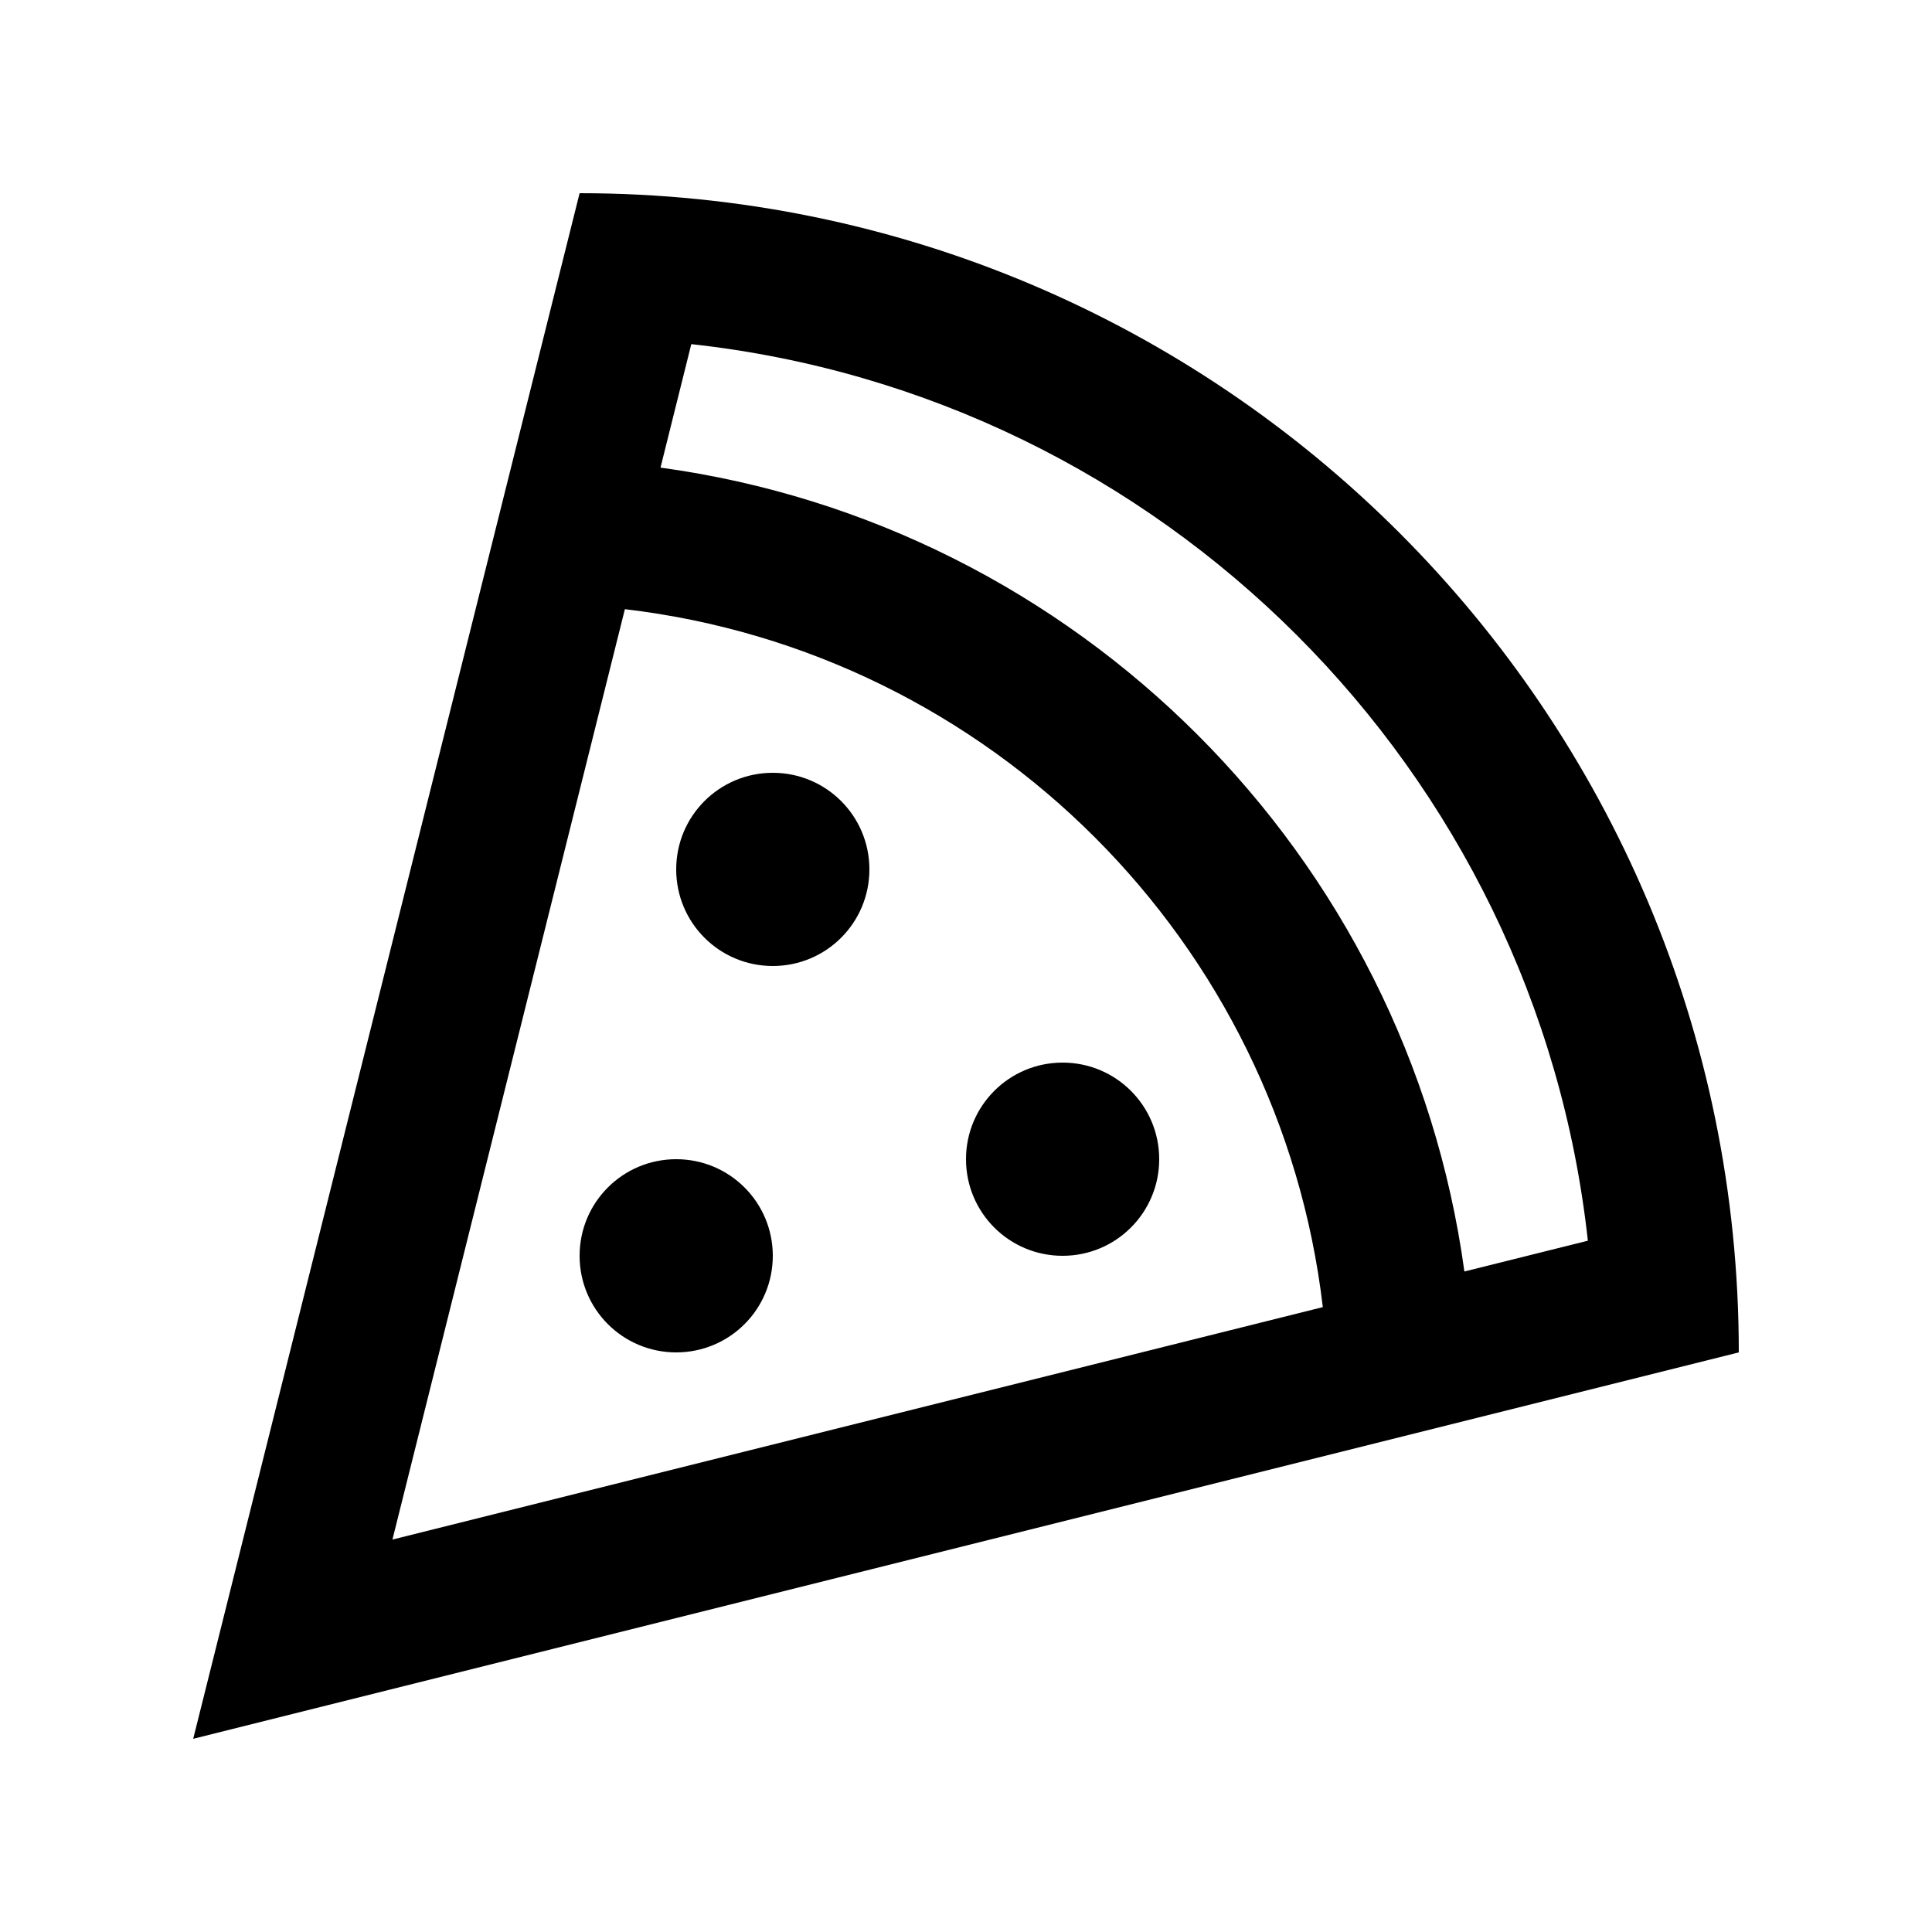
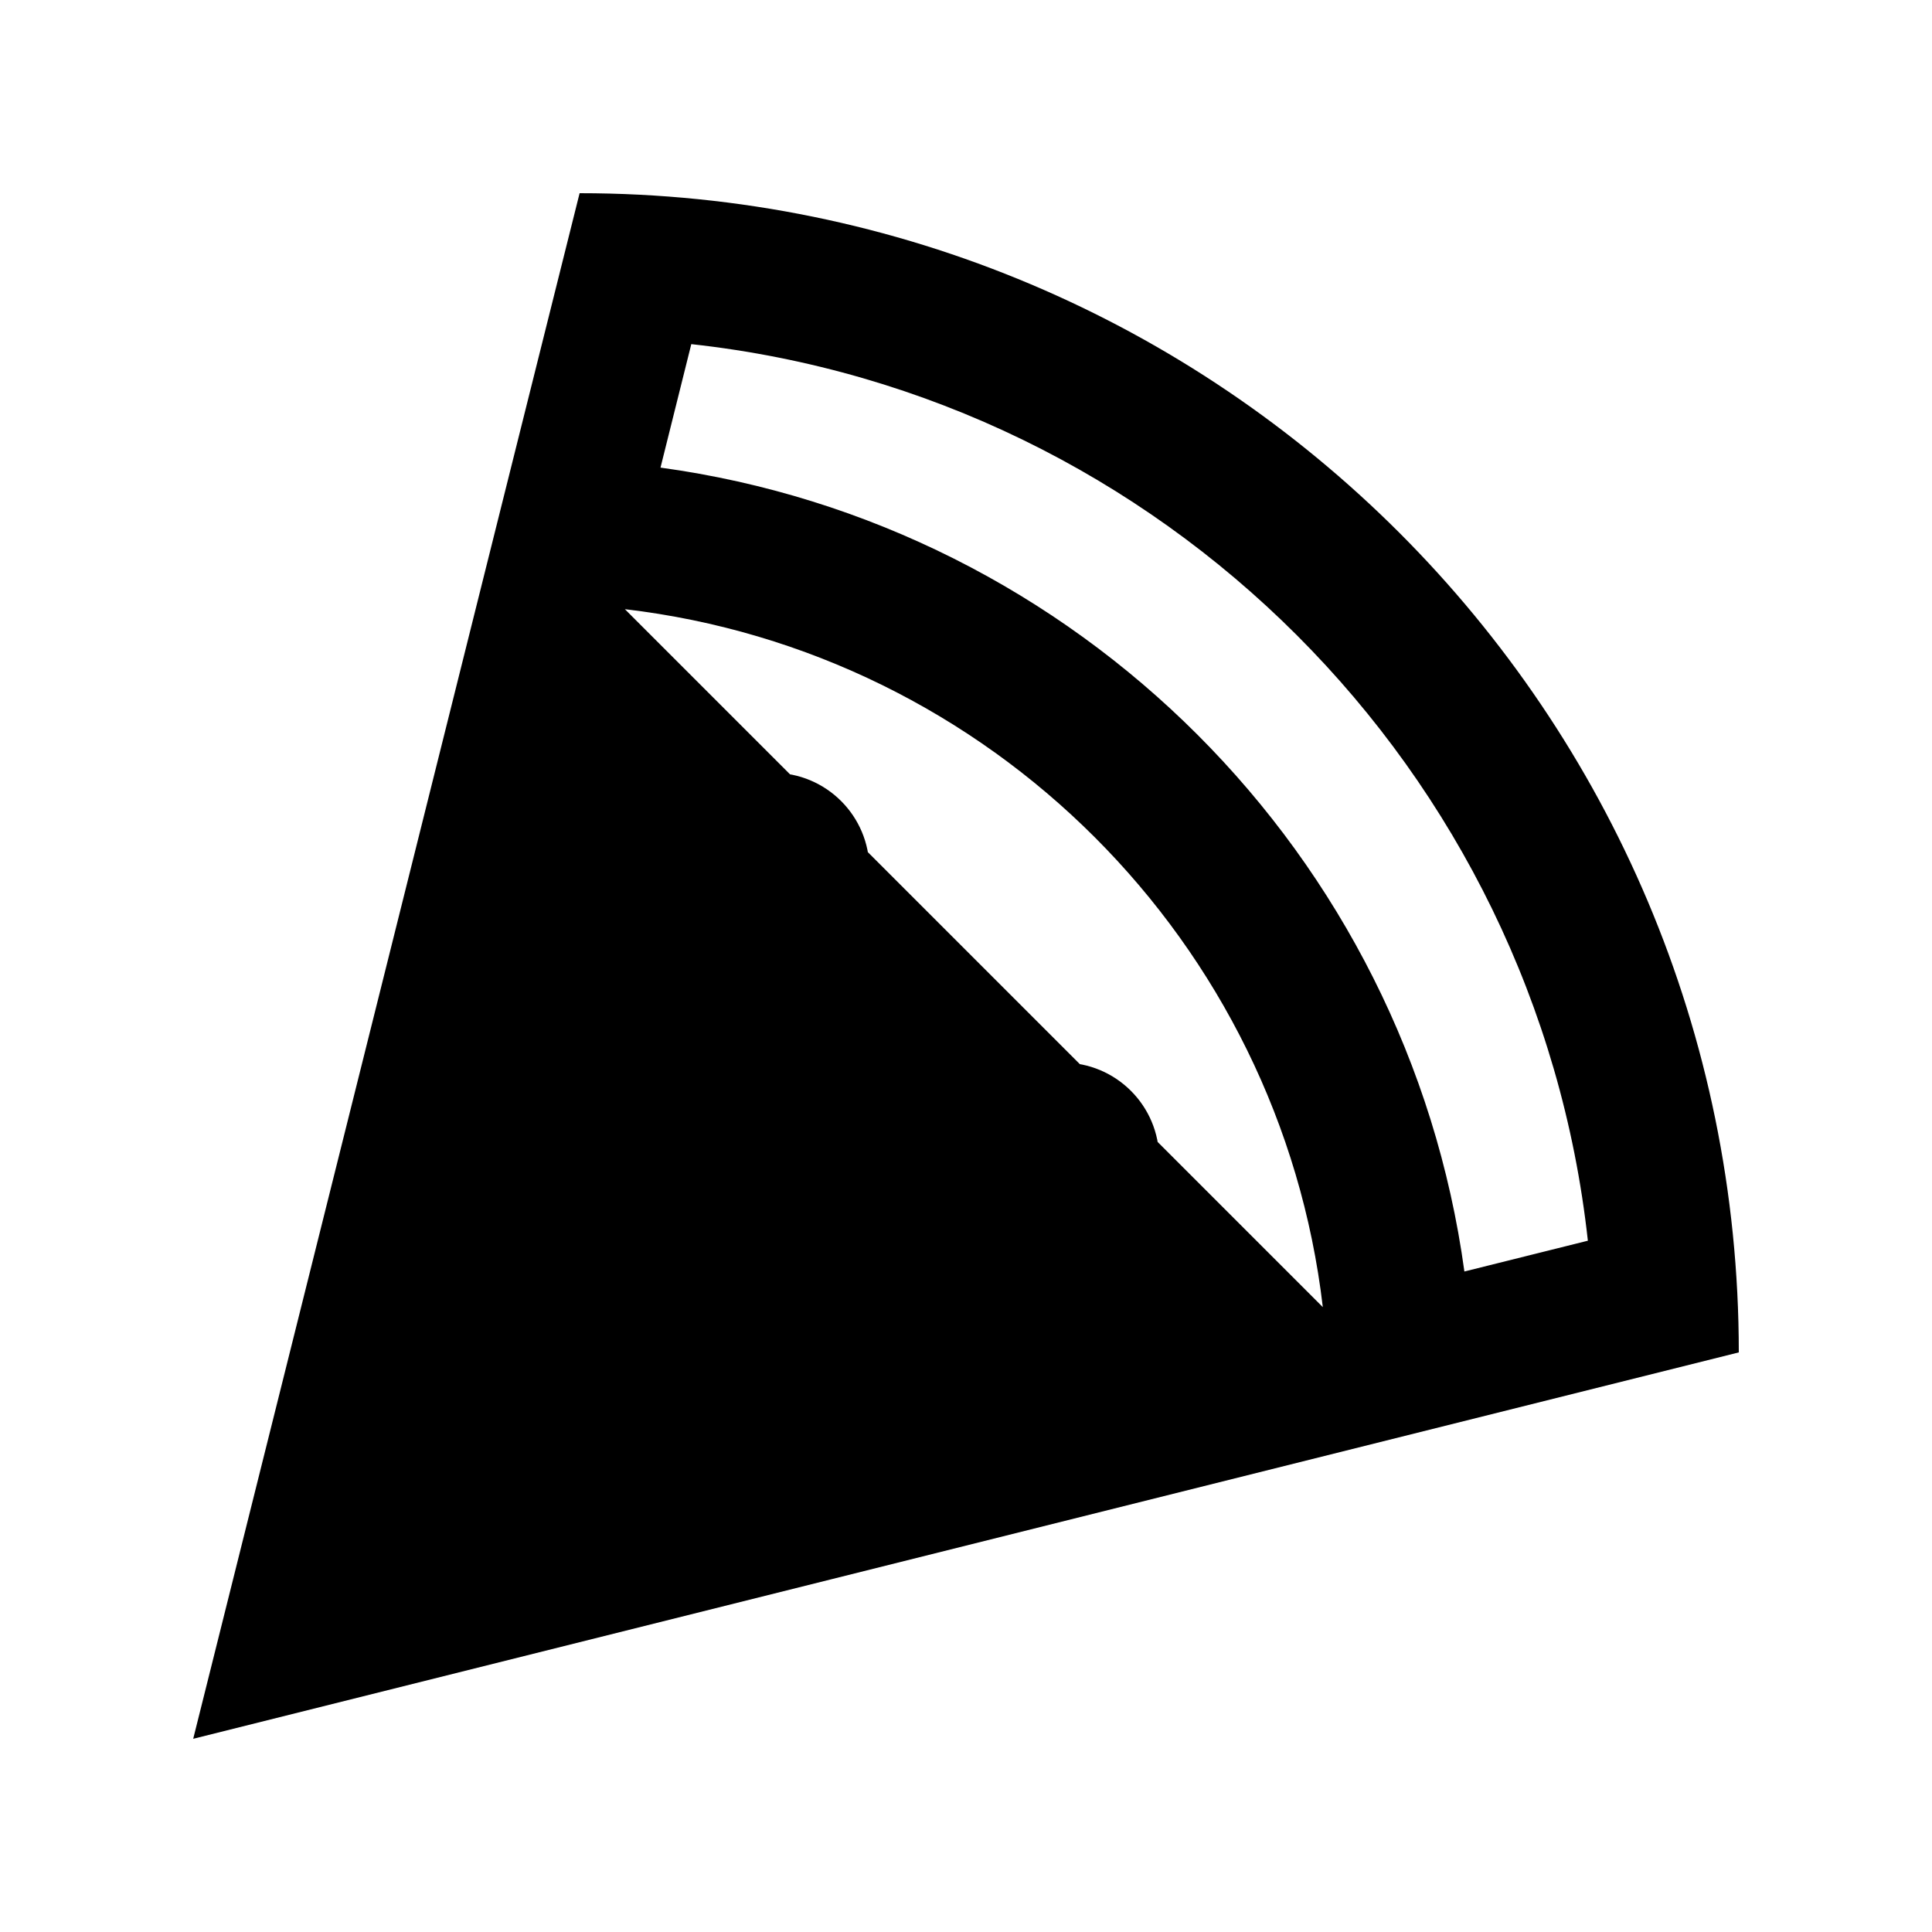
<svg xmlns="http://www.w3.org/2000/svg" viewBox="0 0 640 640">
-   <path fill="currentColor" d="M77.2 523.2L64 576L116.8 562.8L576 448C576 235.9 404.1 64 192 64L77.2 523.2zM485.1 421.2C466.2 283.1 356.9 173.8 218.8 154.9L229 114C385 131.1 508.9 255 526 411L485.1 421.2zM438.2 433L130 510L207 201.8C328 216 424 312 438.2 433zM256 416C256 398.3 241.7 384 224 384C206.3 384 192 398.3 192 416C192 433.7 206.3 448 224 448C241.7 448 256 433.7 256 416zM352 416C369.7 416 384 401.7 384 384C384 366.3 369.7 352 352 352C334.3 352 320 366.3 320 384C320 401.7 334.3 416 352 416zM288 288C288 270.3 273.7 256 256 256C238.3 256 224 270.3 224 288C224 305.7 238.3 320 256 320C273.7 320 288 305.7 288 288z" />
+   <path fill="currentColor" d="M77.2 523.2L64 576L116.8 562.8L576 448C576 235.9 404.1 64 192 64L77.2 523.2zM485.1 421.2C466.2 283.1 356.9 173.8 218.8 154.9L229 114C385 131.1 508.9 255 526 411L485.1 421.2zM438.2 433L207 201.8C328 216 424 312 438.2 433zM256 416C256 398.3 241.7 384 224 384C206.3 384 192 398.3 192 416C192 433.7 206.3 448 224 448C241.7 448 256 433.7 256 416zM352 416C369.7 416 384 401.7 384 384C384 366.3 369.7 352 352 352C334.3 352 320 366.3 320 384C320 401.7 334.3 416 352 416zM288 288C288 270.3 273.7 256 256 256C238.3 256 224 270.3 224 288C224 305.7 238.3 320 256 320C273.7 320 288 305.7 288 288z" />
</svg>